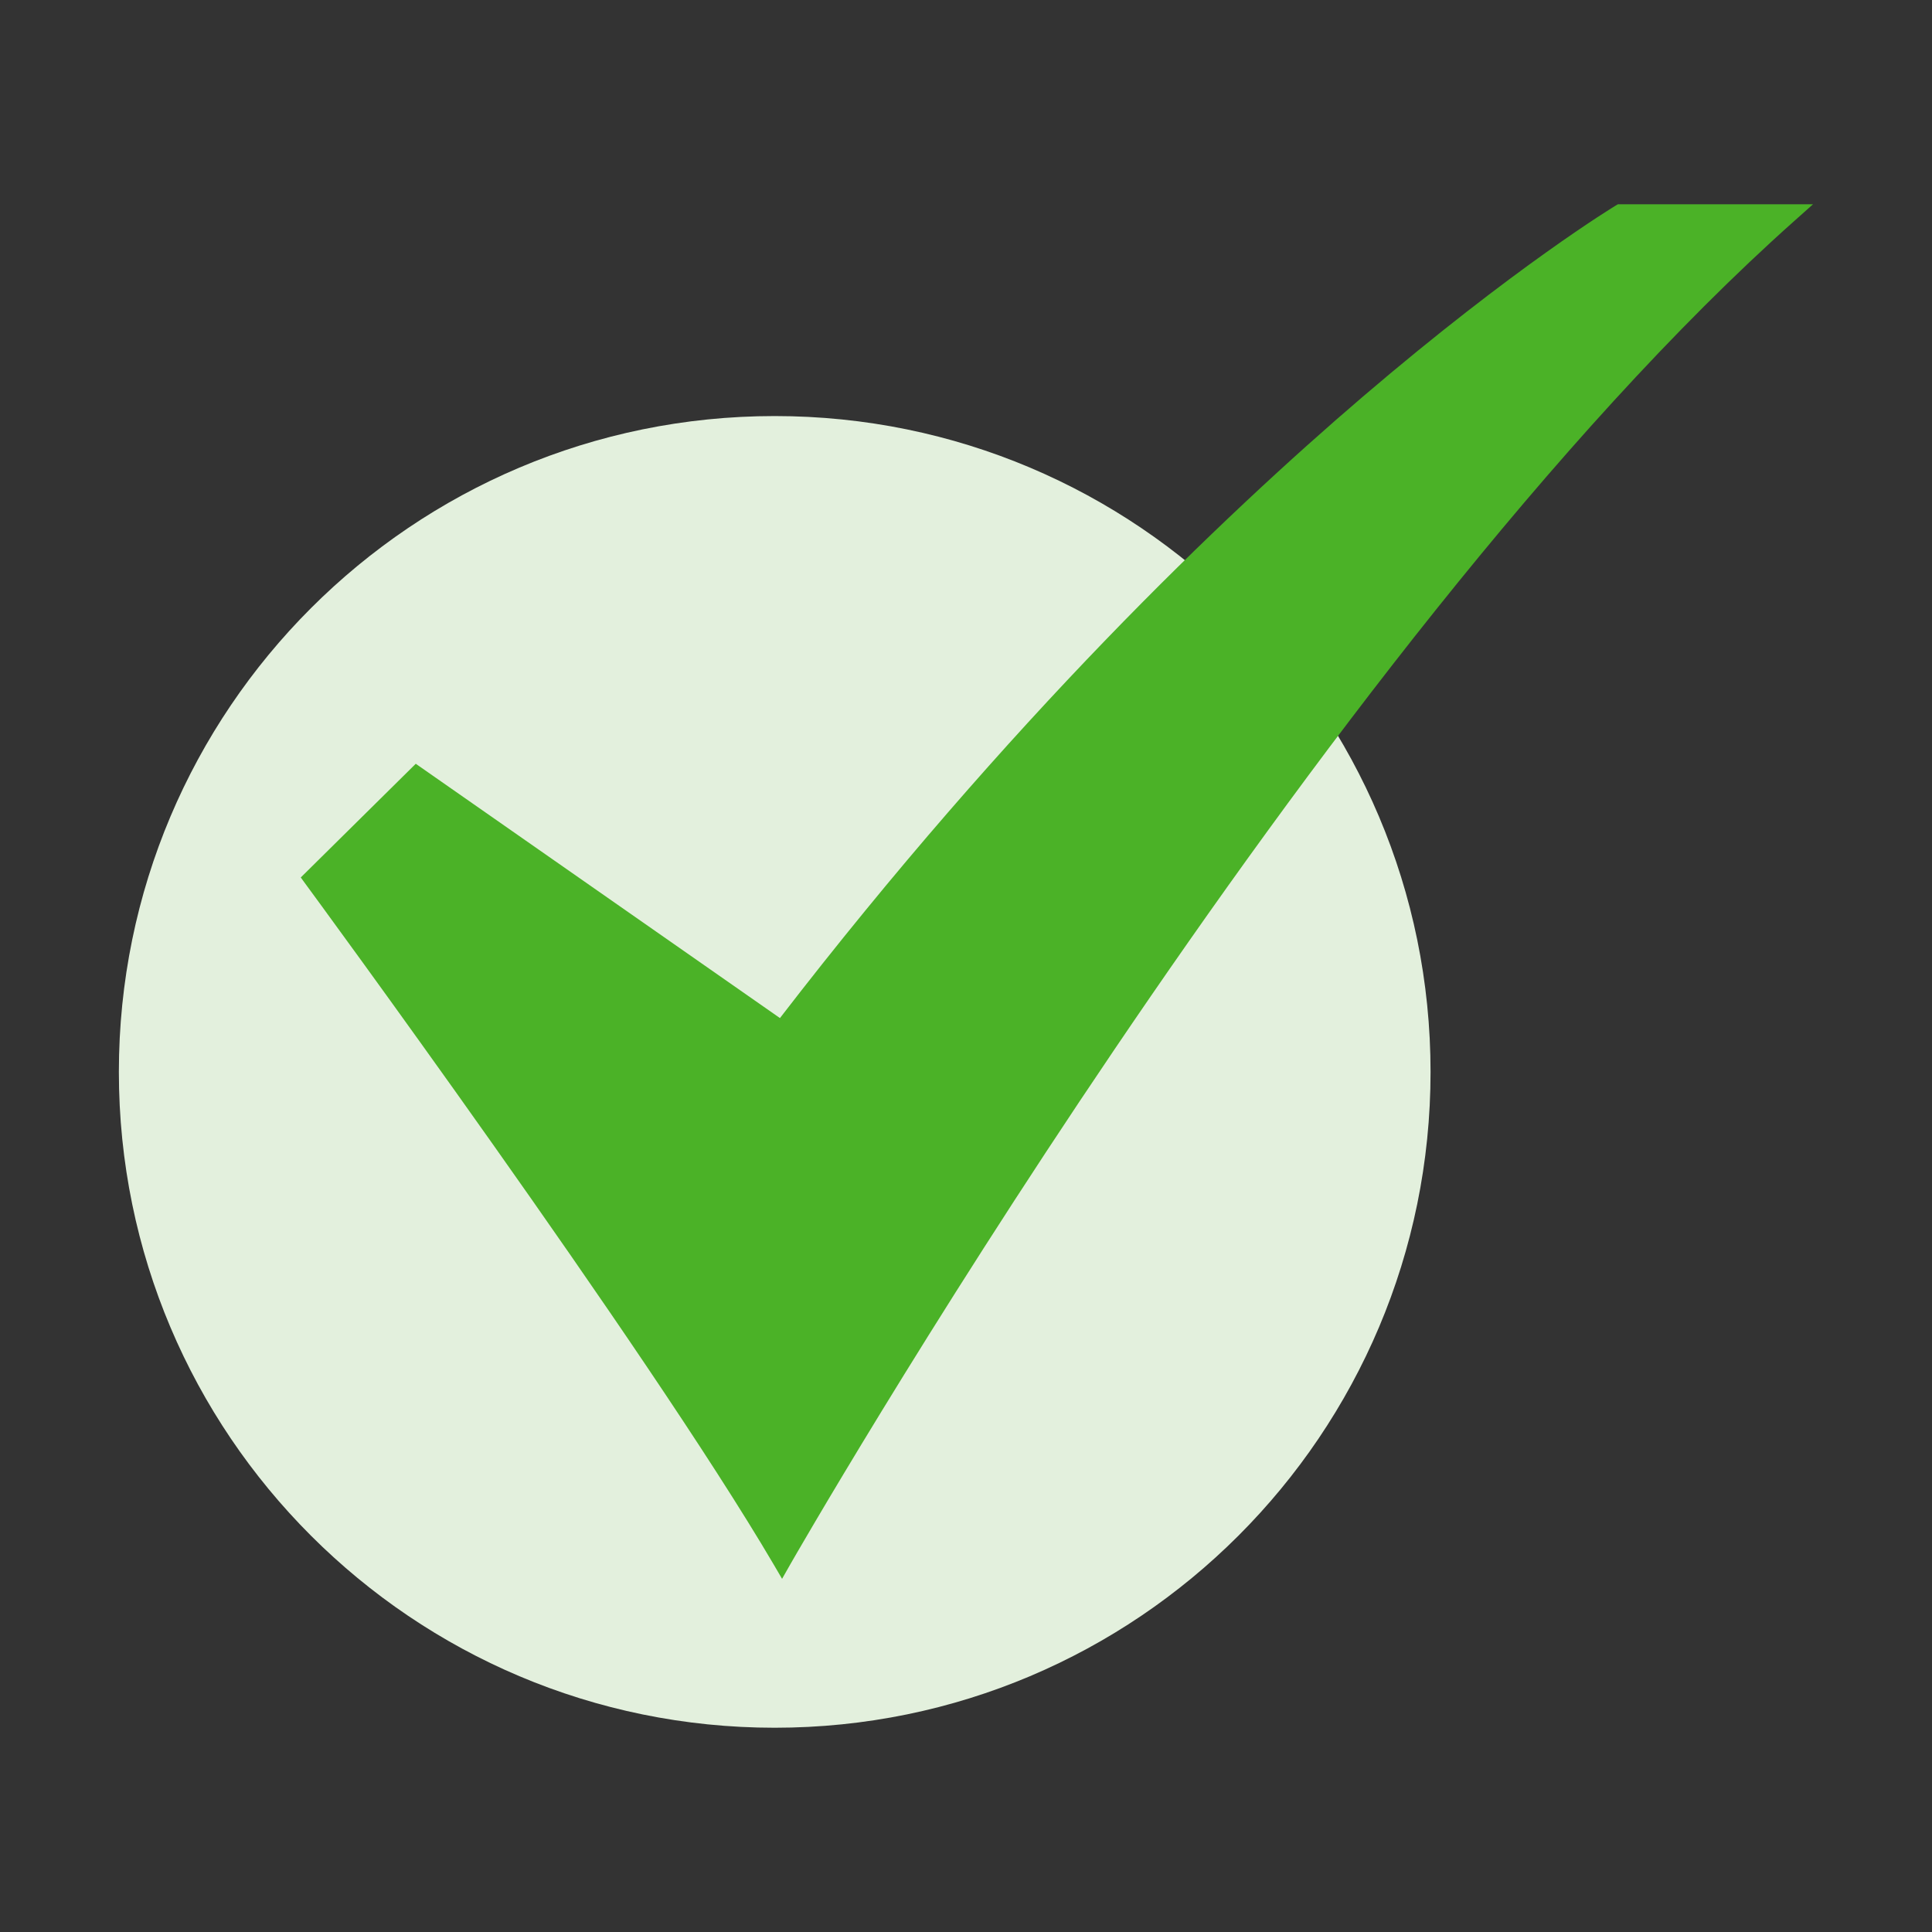
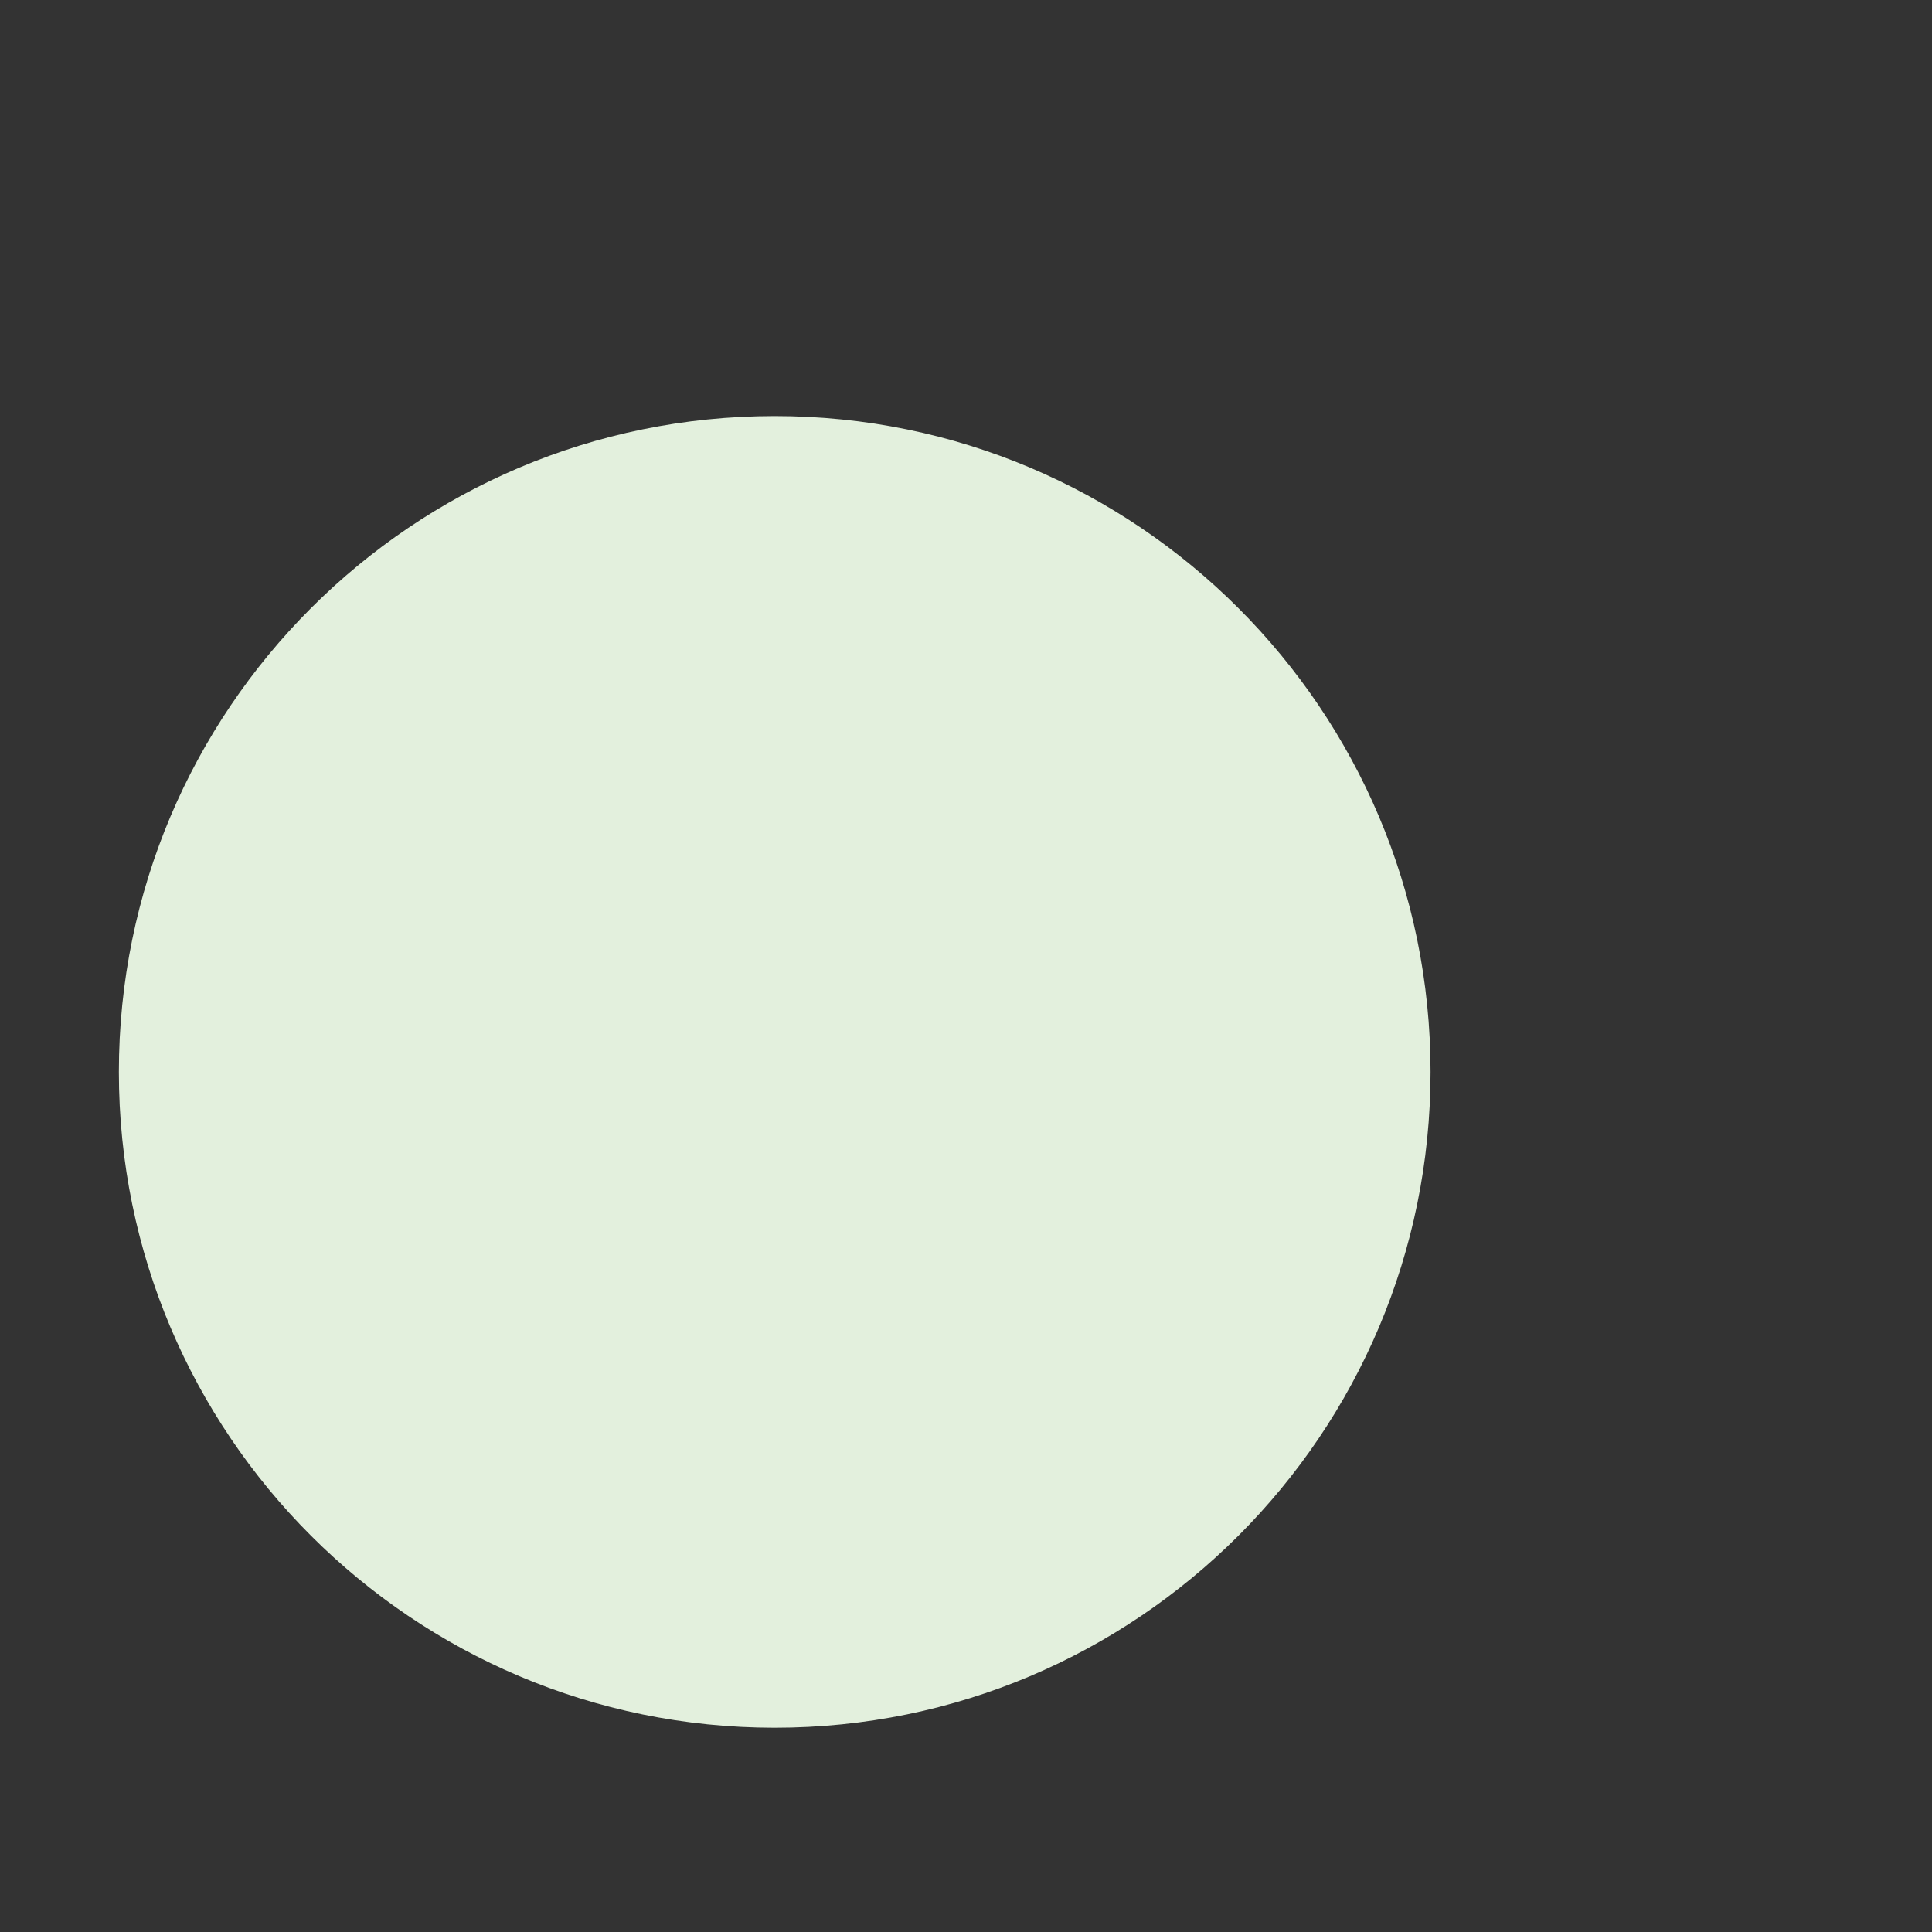
<svg xmlns="http://www.w3.org/2000/svg" width="40" height="40" viewBox="0 0 40 40" fill="none">
  <rect x="0" y="0" width="40" height="40" fill="#333333" stroke="none" />
  <path d="M16.039 35.771C23.539 35.771 29.618 29.692 29.618 22.193C29.618 14.694 23.539 8.614 16.039 8.614C8.54 8.614 2.461 14.694 2.461 22.193C2.461 29.692 8.54 35.771 16.039 35.771Z" fill="#E3F0DD" />
-   <path d="M16.192 32.688L16.02 32.394C13.389 27.912 6.398 18.4 6.327 18.304L6.227 18.167L8.608 15.813L16.148 21.078C20.895 14.918 25.323 10.687 28.212 8.216C31.372 5.514 33.429 4.269 33.45 4.257L33.497 4.229H37.537L37.151 4.573C27.226 13.414 16.468 32.203 16.36 32.392L16.192 32.688Z" fill="#4BB227" />
</svg>